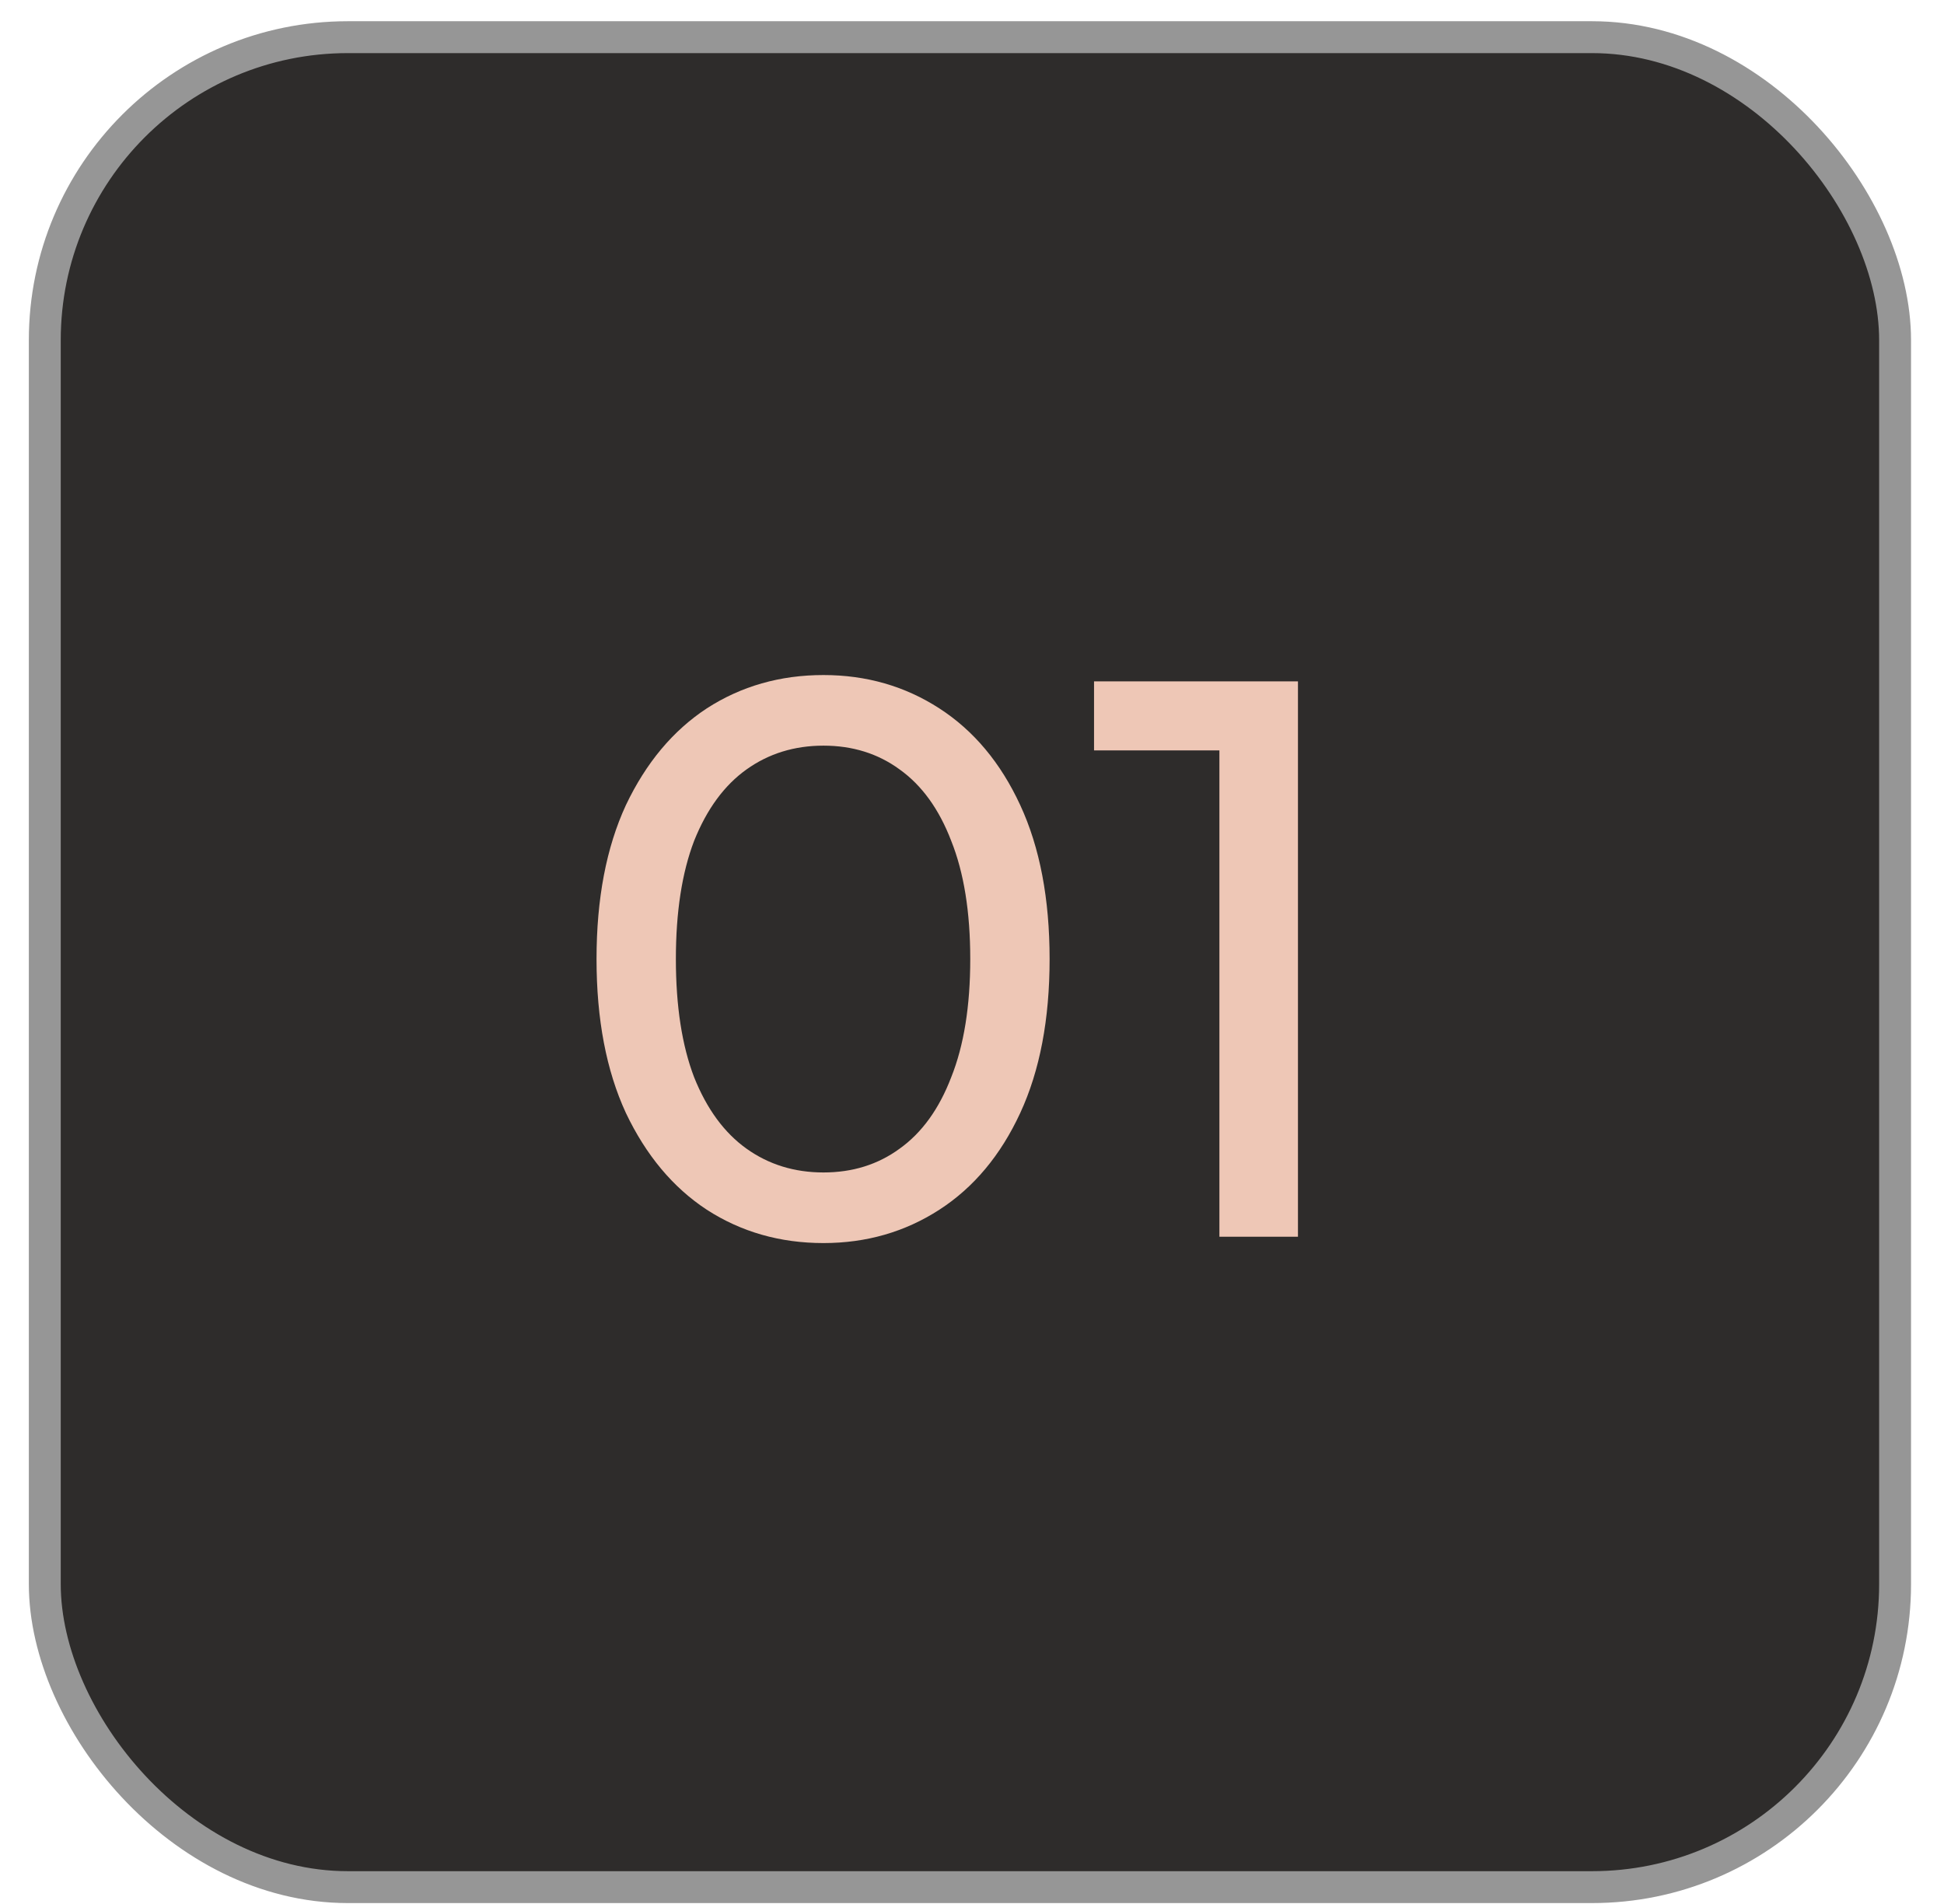
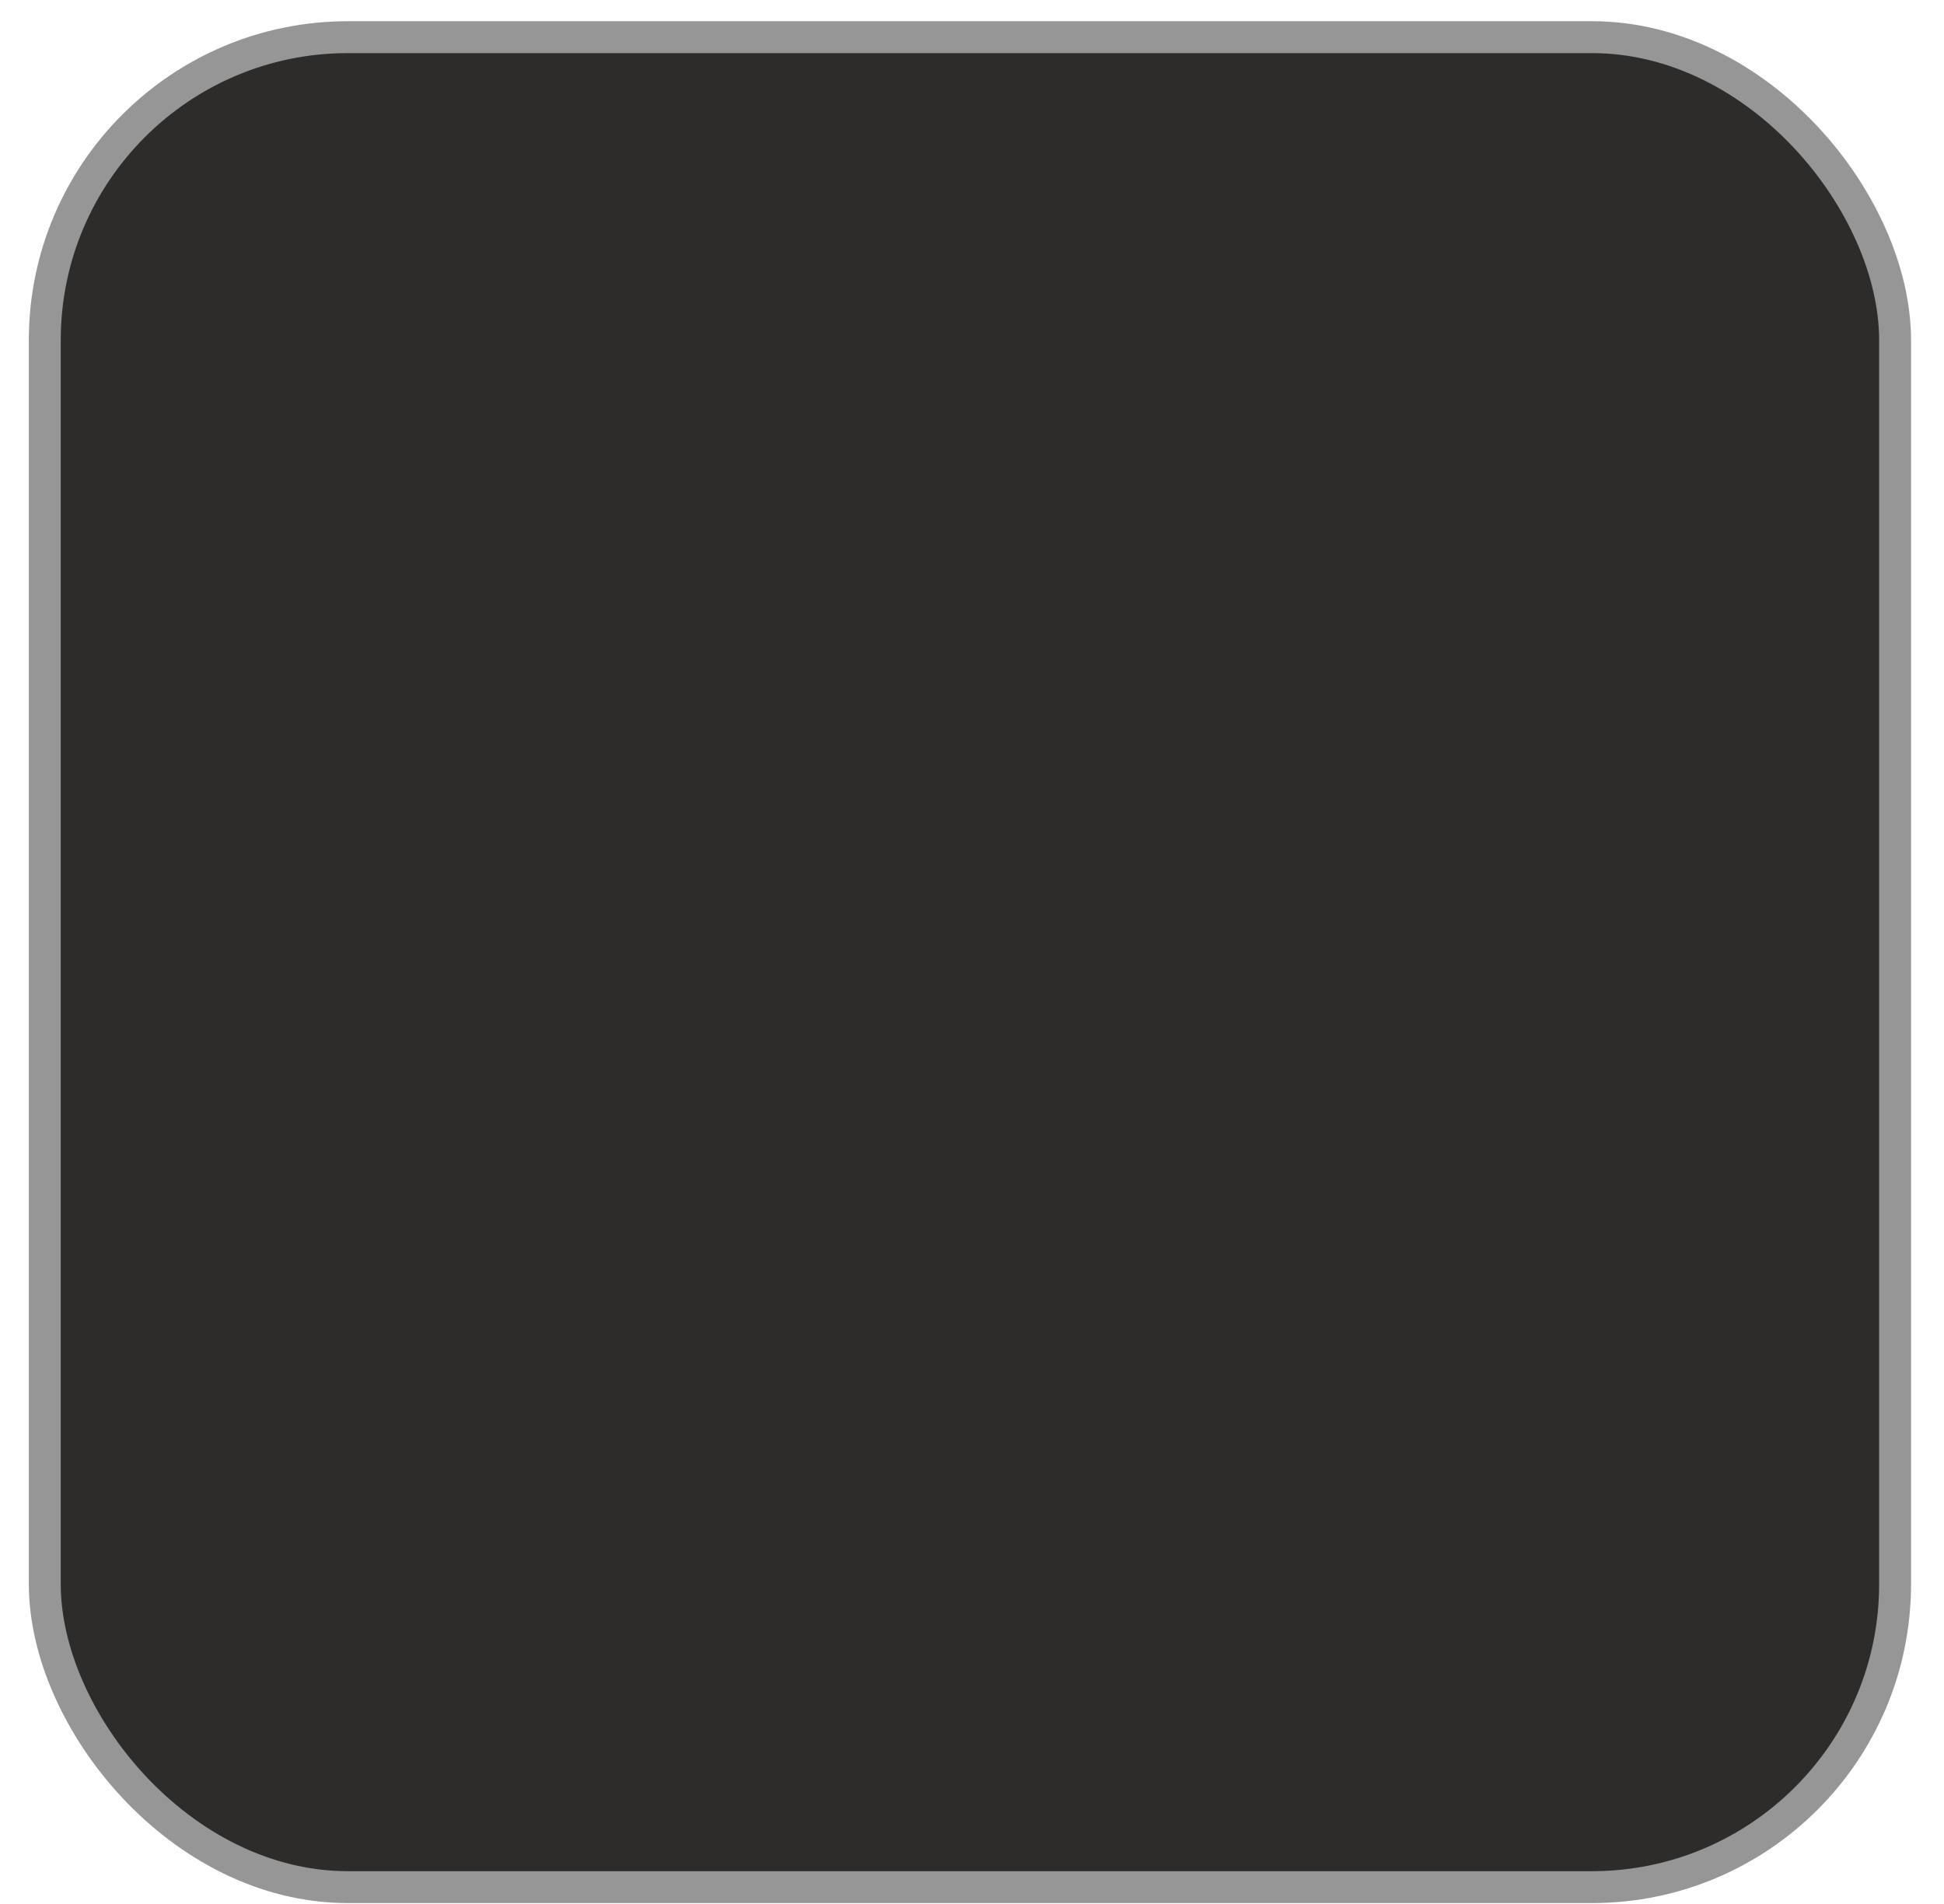
<svg xmlns="http://www.w3.org/2000/svg" width="49" height="48" viewBox="0 0 49 48" fill="none">
  <rect x="1.129" y="0.937" width="46.638" height="46.638" rx="7.639" fill="#2E2C2B" stroke="#969696" stroke-width="0.804" />
-   <path d="M20.756 31.338C19.663 31.338 18.683 31.058 17.816 30.498C16.963 29.938 16.283 29.124 15.776 28.058C15.283 26.991 15.036 25.698 15.036 24.178C15.036 22.658 15.283 21.364 15.776 20.298C16.283 19.231 16.963 18.418 17.816 17.858C18.683 17.298 19.663 17.018 20.756 17.018C21.836 17.018 22.81 17.298 23.676 17.858C24.543 18.418 25.223 19.231 25.716 20.298C26.21 21.364 26.456 22.658 26.456 24.178C26.456 25.698 26.21 26.991 25.716 28.058C25.223 29.124 24.543 29.938 23.676 30.498C22.81 31.058 21.836 31.338 20.756 31.338ZM20.756 29.558C21.49 29.558 22.13 29.358 22.676 28.958C23.236 28.558 23.67 27.958 23.976 27.158C24.296 26.358 24.456 25.364 24.456 24.178C24.456 22.991 24.296 21.998 23.976 21.198C23.67 20.398 23.236 19.798 22.676 19.398C22.13 18.998 21.49 18.798 20.756 18.798C20.023 18.798 19.376 18.998 18.816 19.398C18.256 19.798 17.816 20.398 17.496 21.198C17.19 21.998 17.036 22.991 17.036 24.178C17.036 25.364 17.19 26.358 17.496 27.158C17.816 27.958 18.256 28.558 18.816 28.958C19.376 29.358 20.023 29.558 20.756 29.558ZM30.736 31.178V17.978L31.596 18.918H27.576V17.178H32.716V31.178H30.736Z" fill="#EEC7B6" />
</svg>